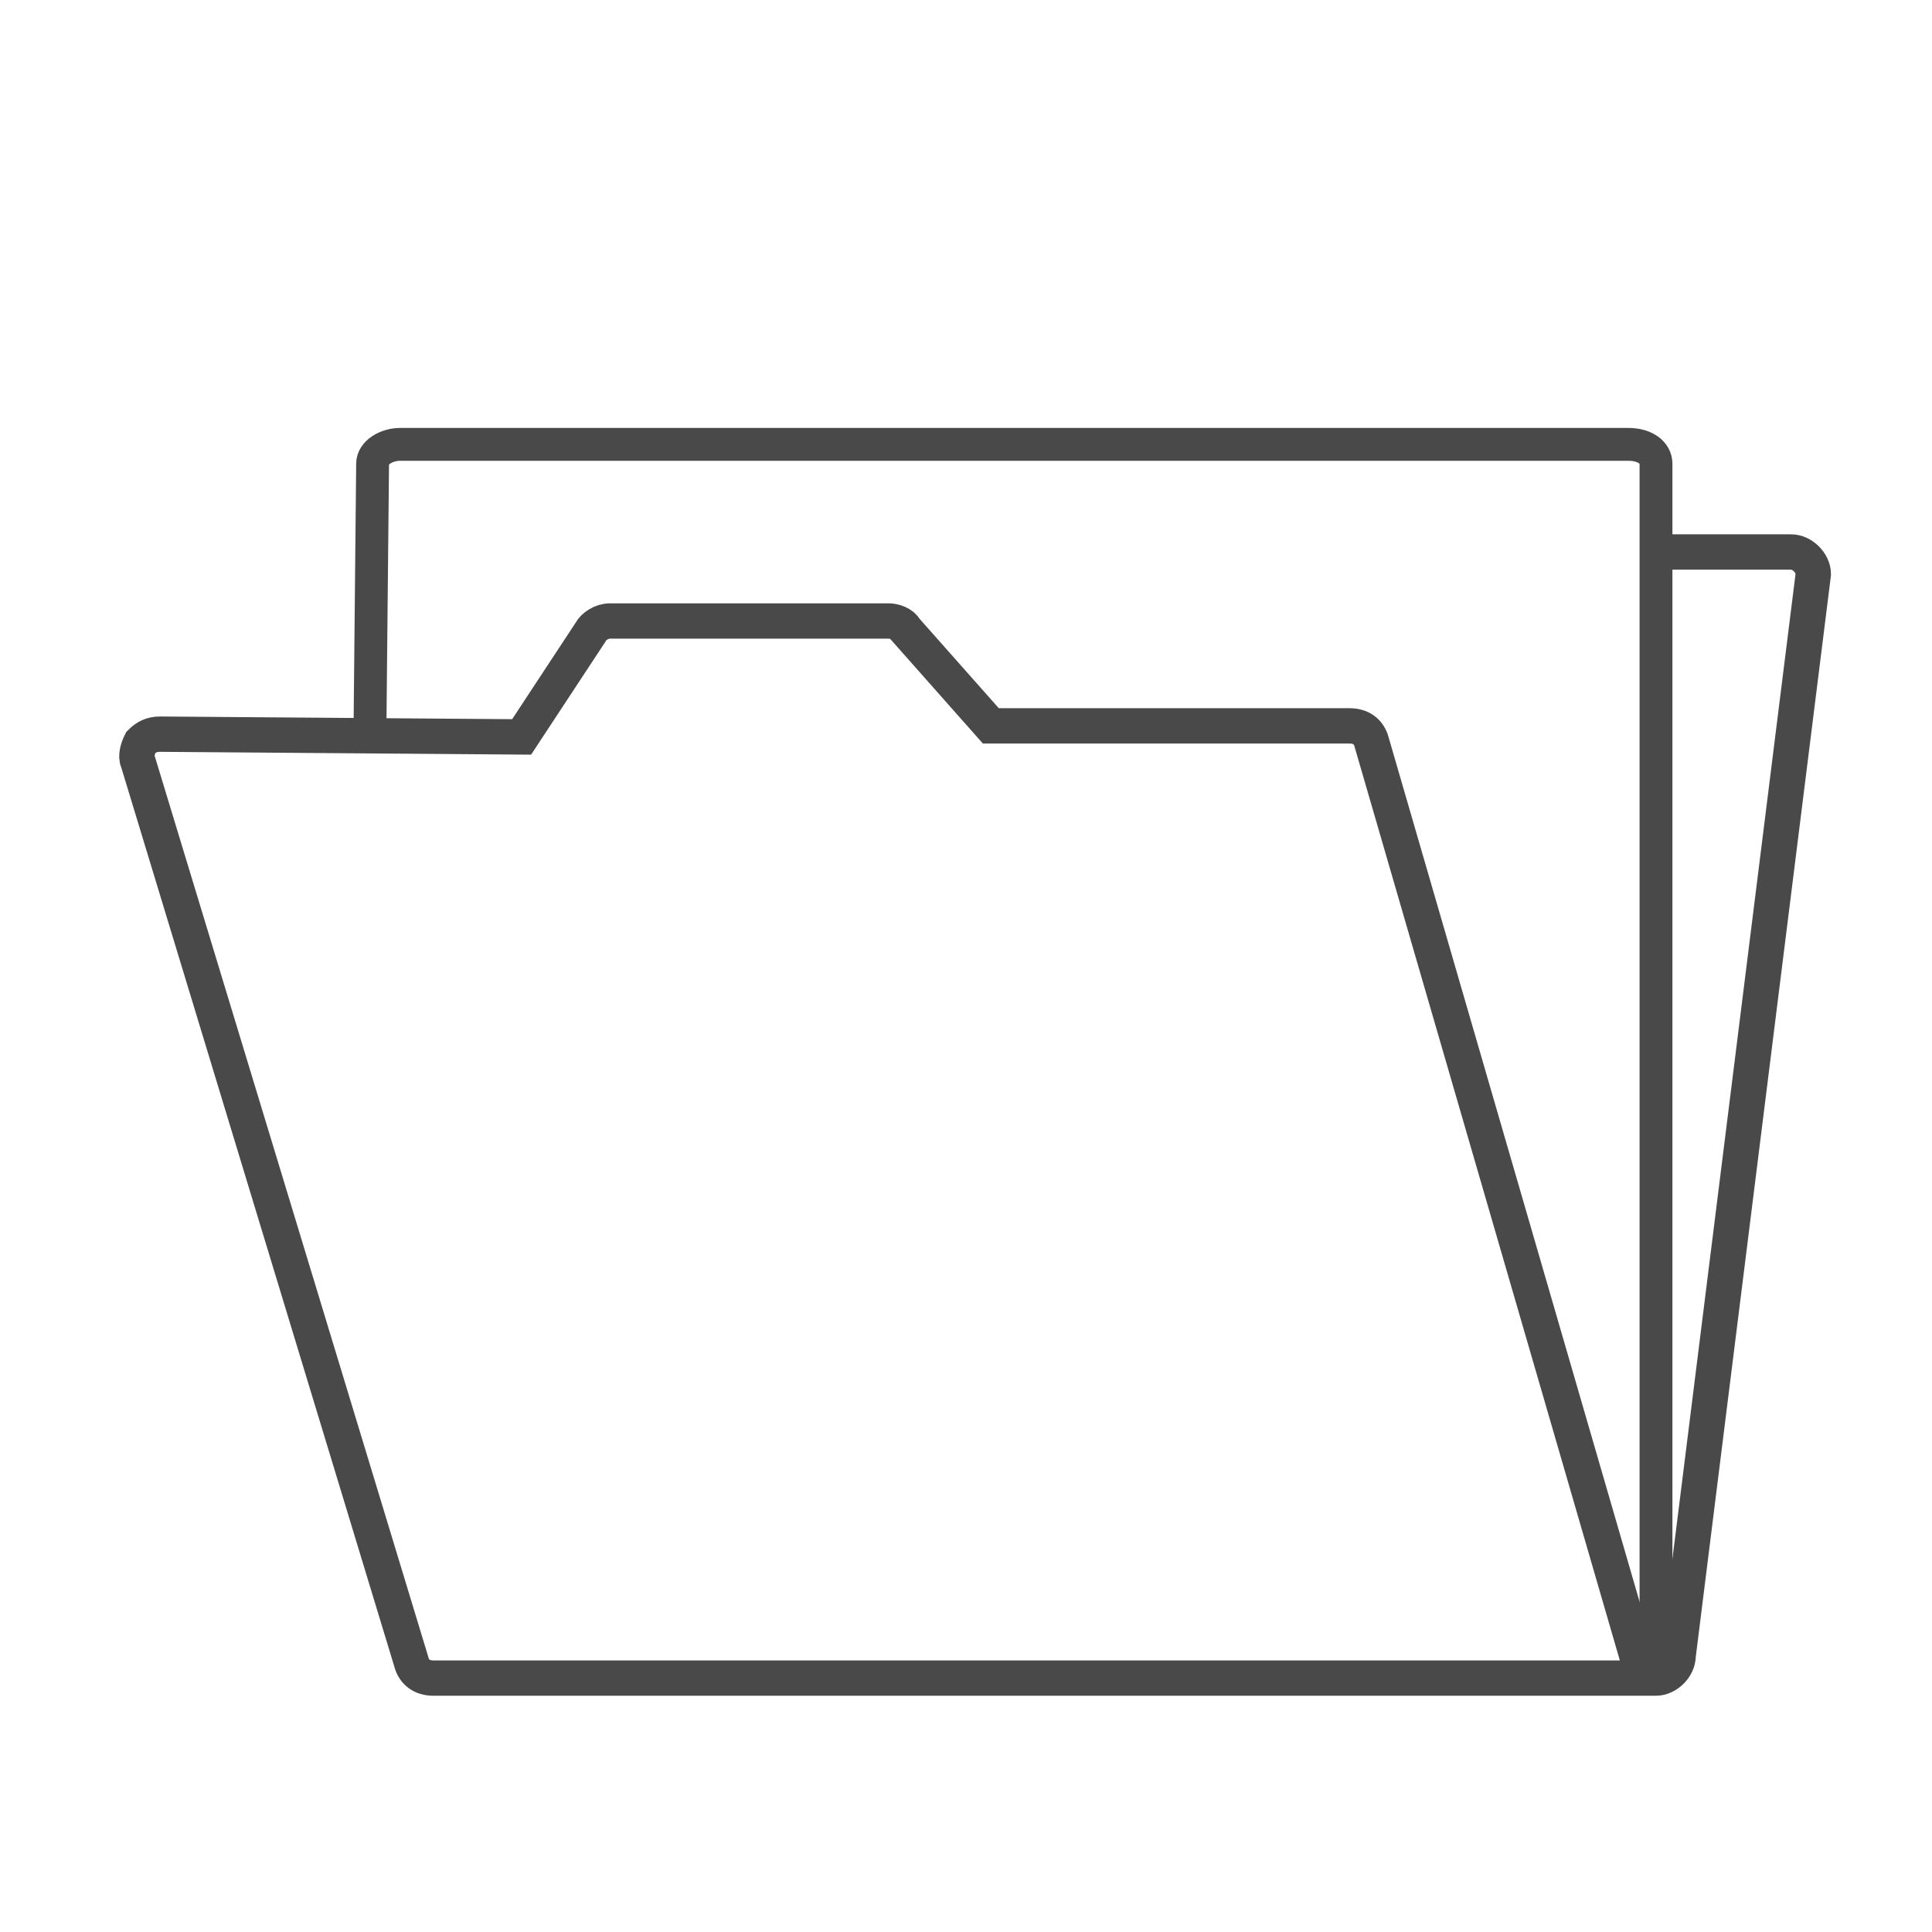
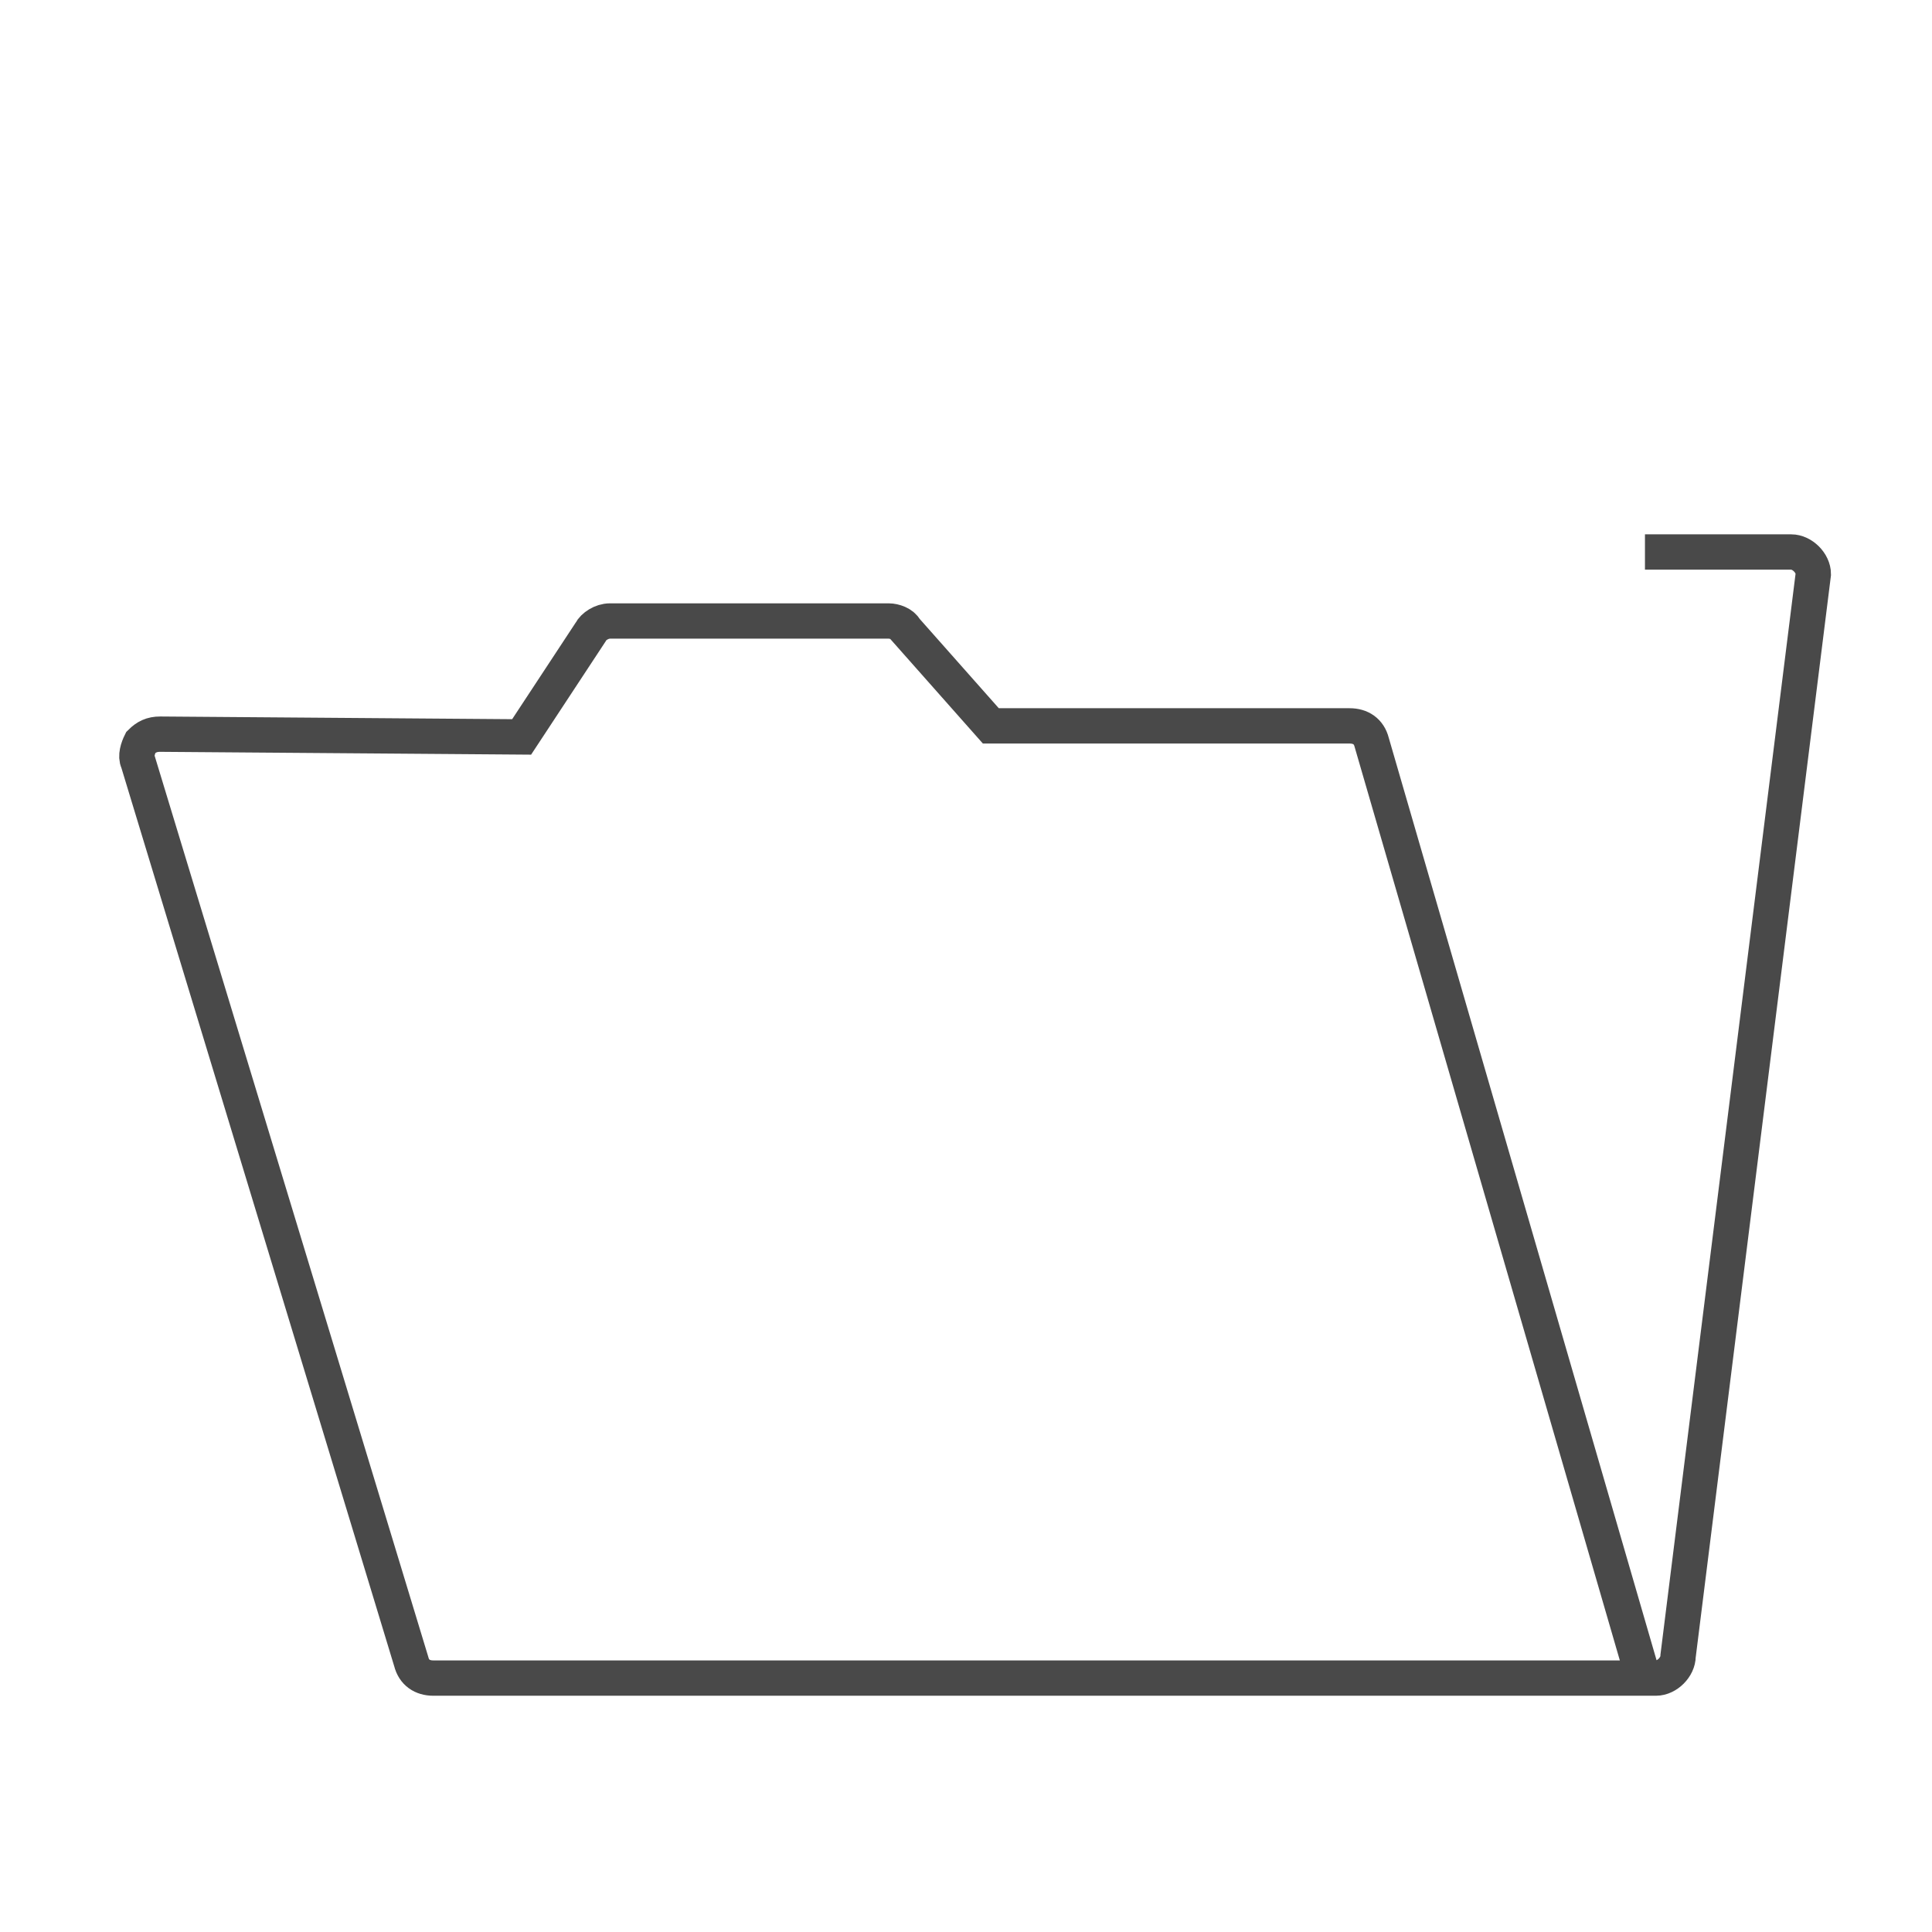
<svg xmlns="http://www.w3.org/2000/svg" version="1.1" id="Warstwa_1" x="0px" y="0px" viewBox="0 0 70 70" style="enable-background:new 0 0 70 70;" xml:space="preserve">
  <style type="text/css">
	.st0{fill:none;stroke:#494949;stroke-width:1.28;stroke-miterlimit:10;}
	.st1{fill:none;stroke:#494949;stroke-width:1.19;stroke-miterlimit:10;}
</style>
  <title>Firmino</title>
  <path class="st0" d="M59.6,20h5.3c0.4,0,0.8,0.4,0.8,0.8L60.8,60c0,0.4-0.4,0.8-0.8,0.8c0,0,0,0,0,0H15.7c-0.4,0-0.7-0.2-0.8-0.6  L5,27.6c-0.1-0.2,0-0.5,0.1-0.7c0.2-0.2,0.4-0.3,0.7-0.3l13.1,0.1l2.5-3.8c0.1-0.2,0.4-0.4,0.7-0.4h10.1c0.2,0,0.5,0.1,0.6,0.3  l3.1,3.5h13c0.4,0,0.7,0.2,0.8,0.6l9.9,34.1" />
-   <path class="st1" d="M13.4,26.9l0.1-10.1c0-0.4,0.5-0.7,1-0.7h44.5c0.6,0,1,0.3,1,0.7v43.9" />
</svg>